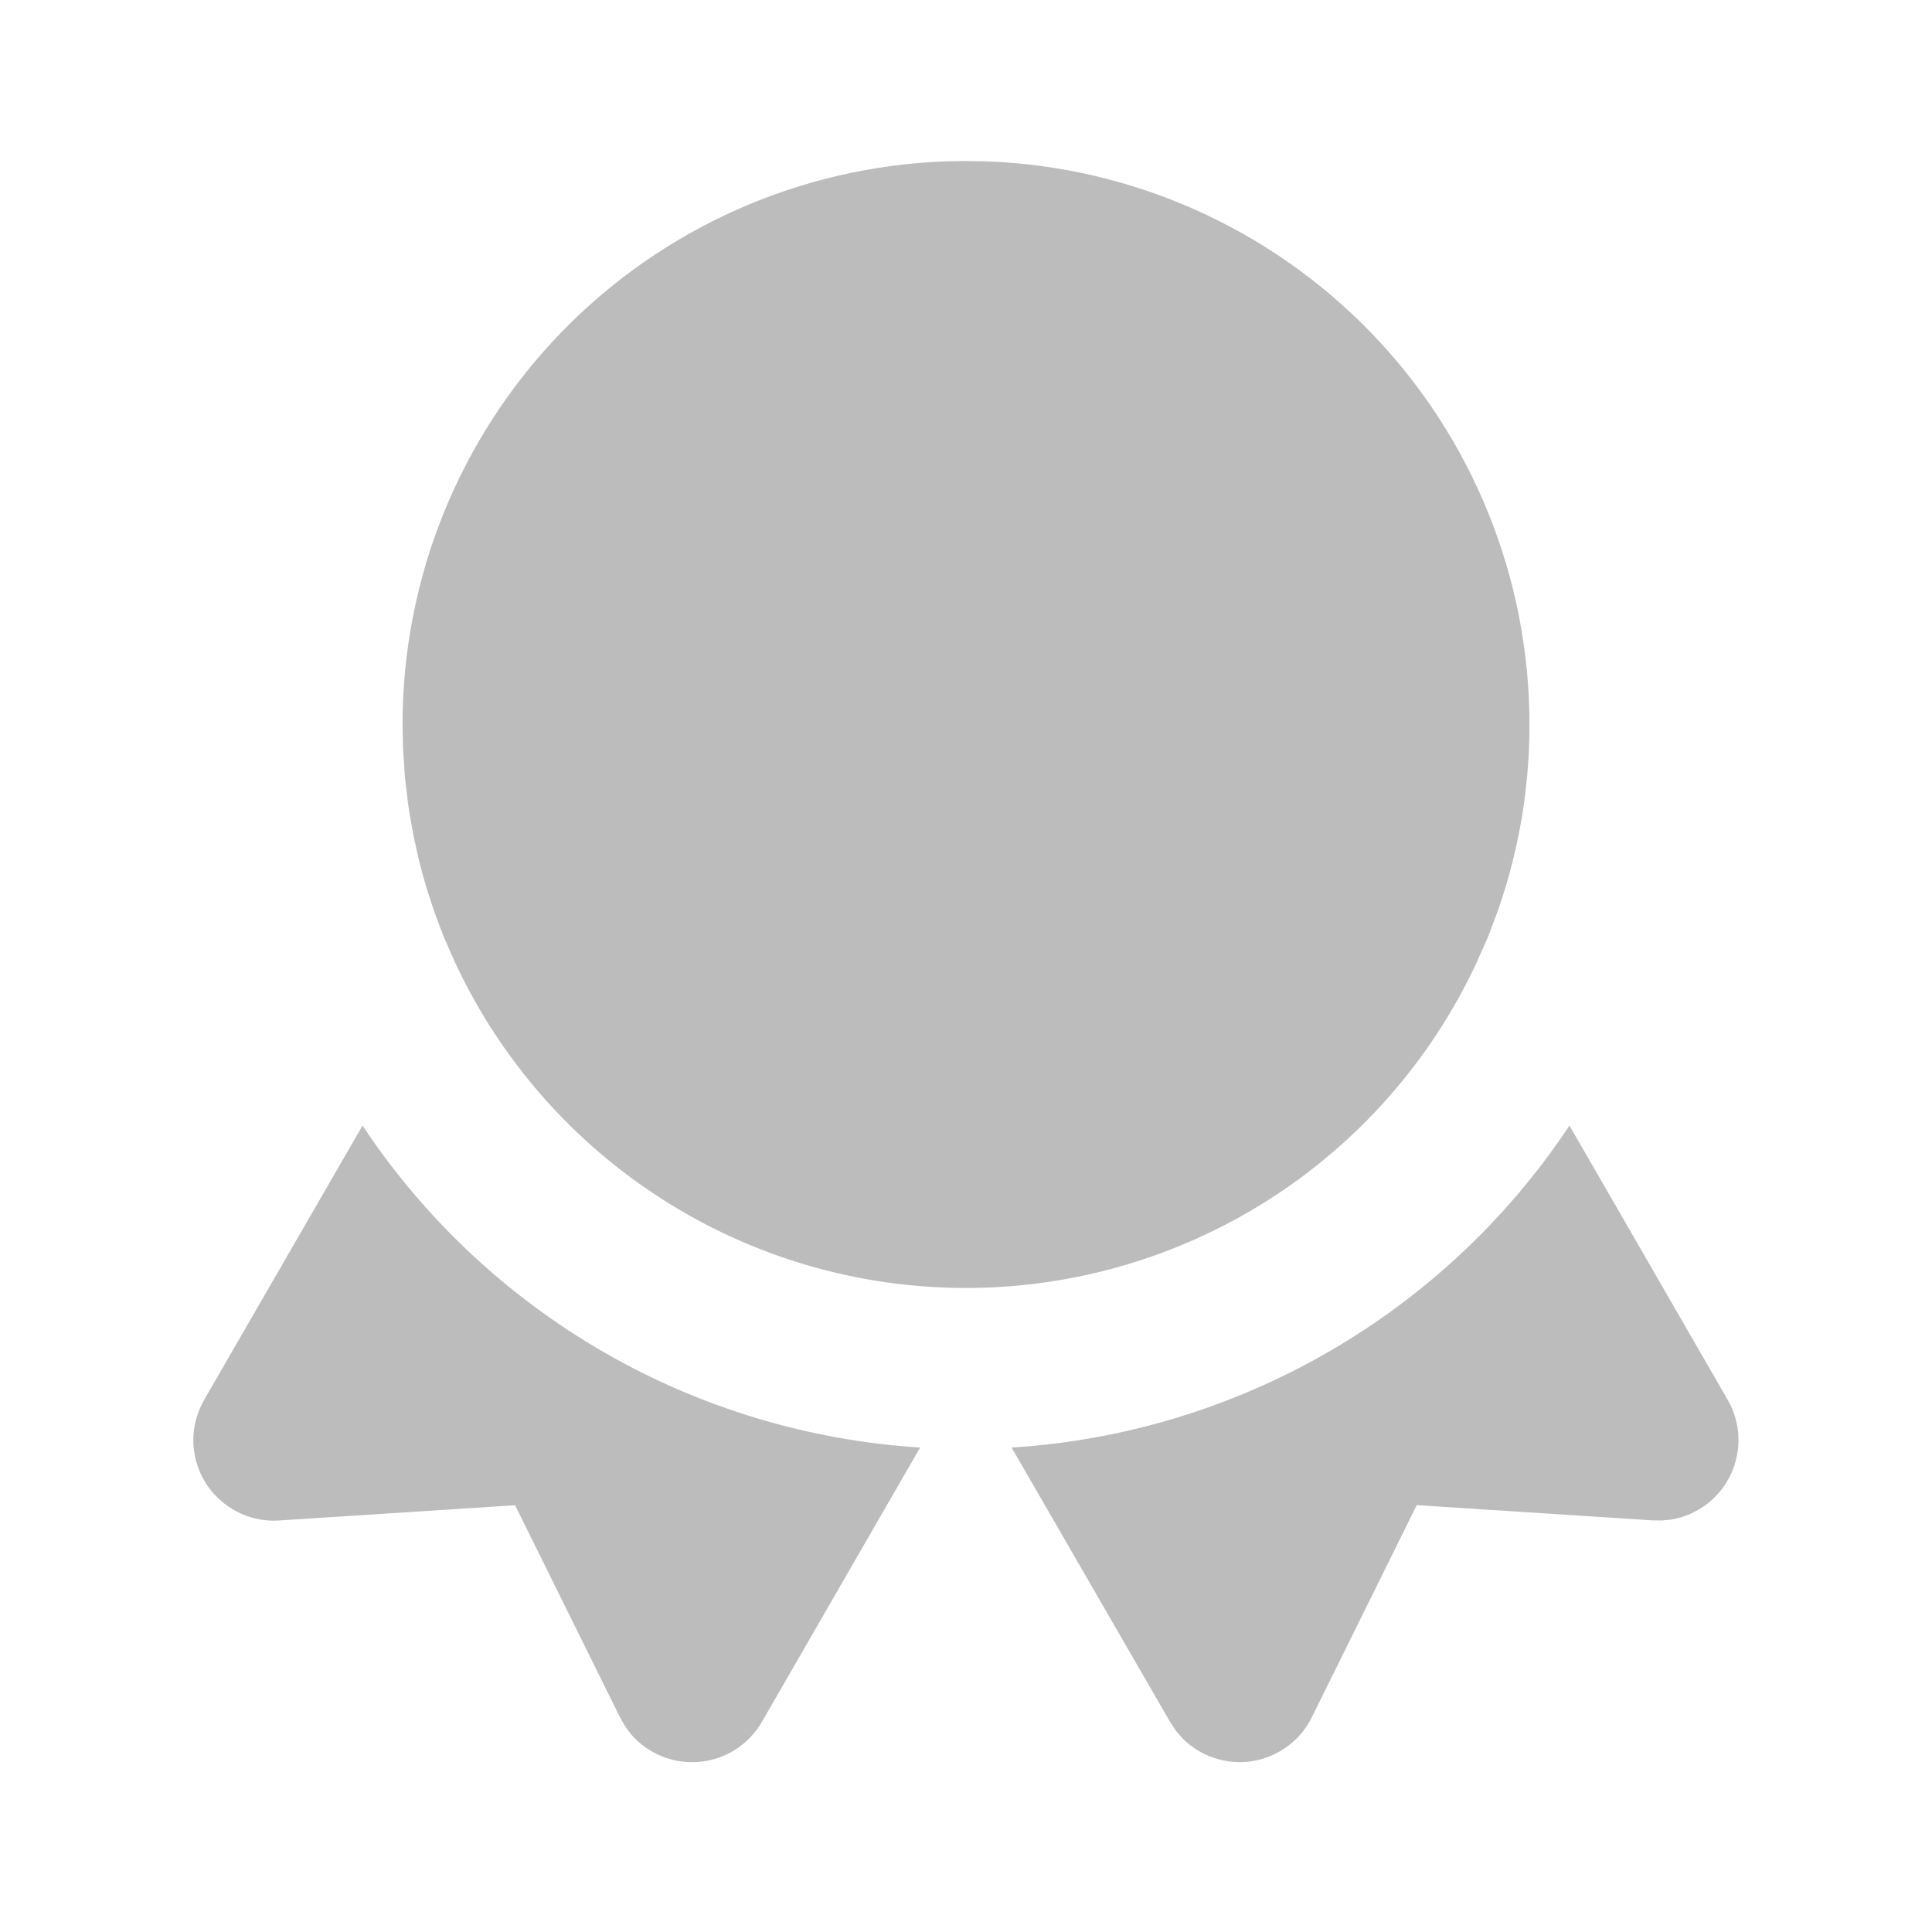
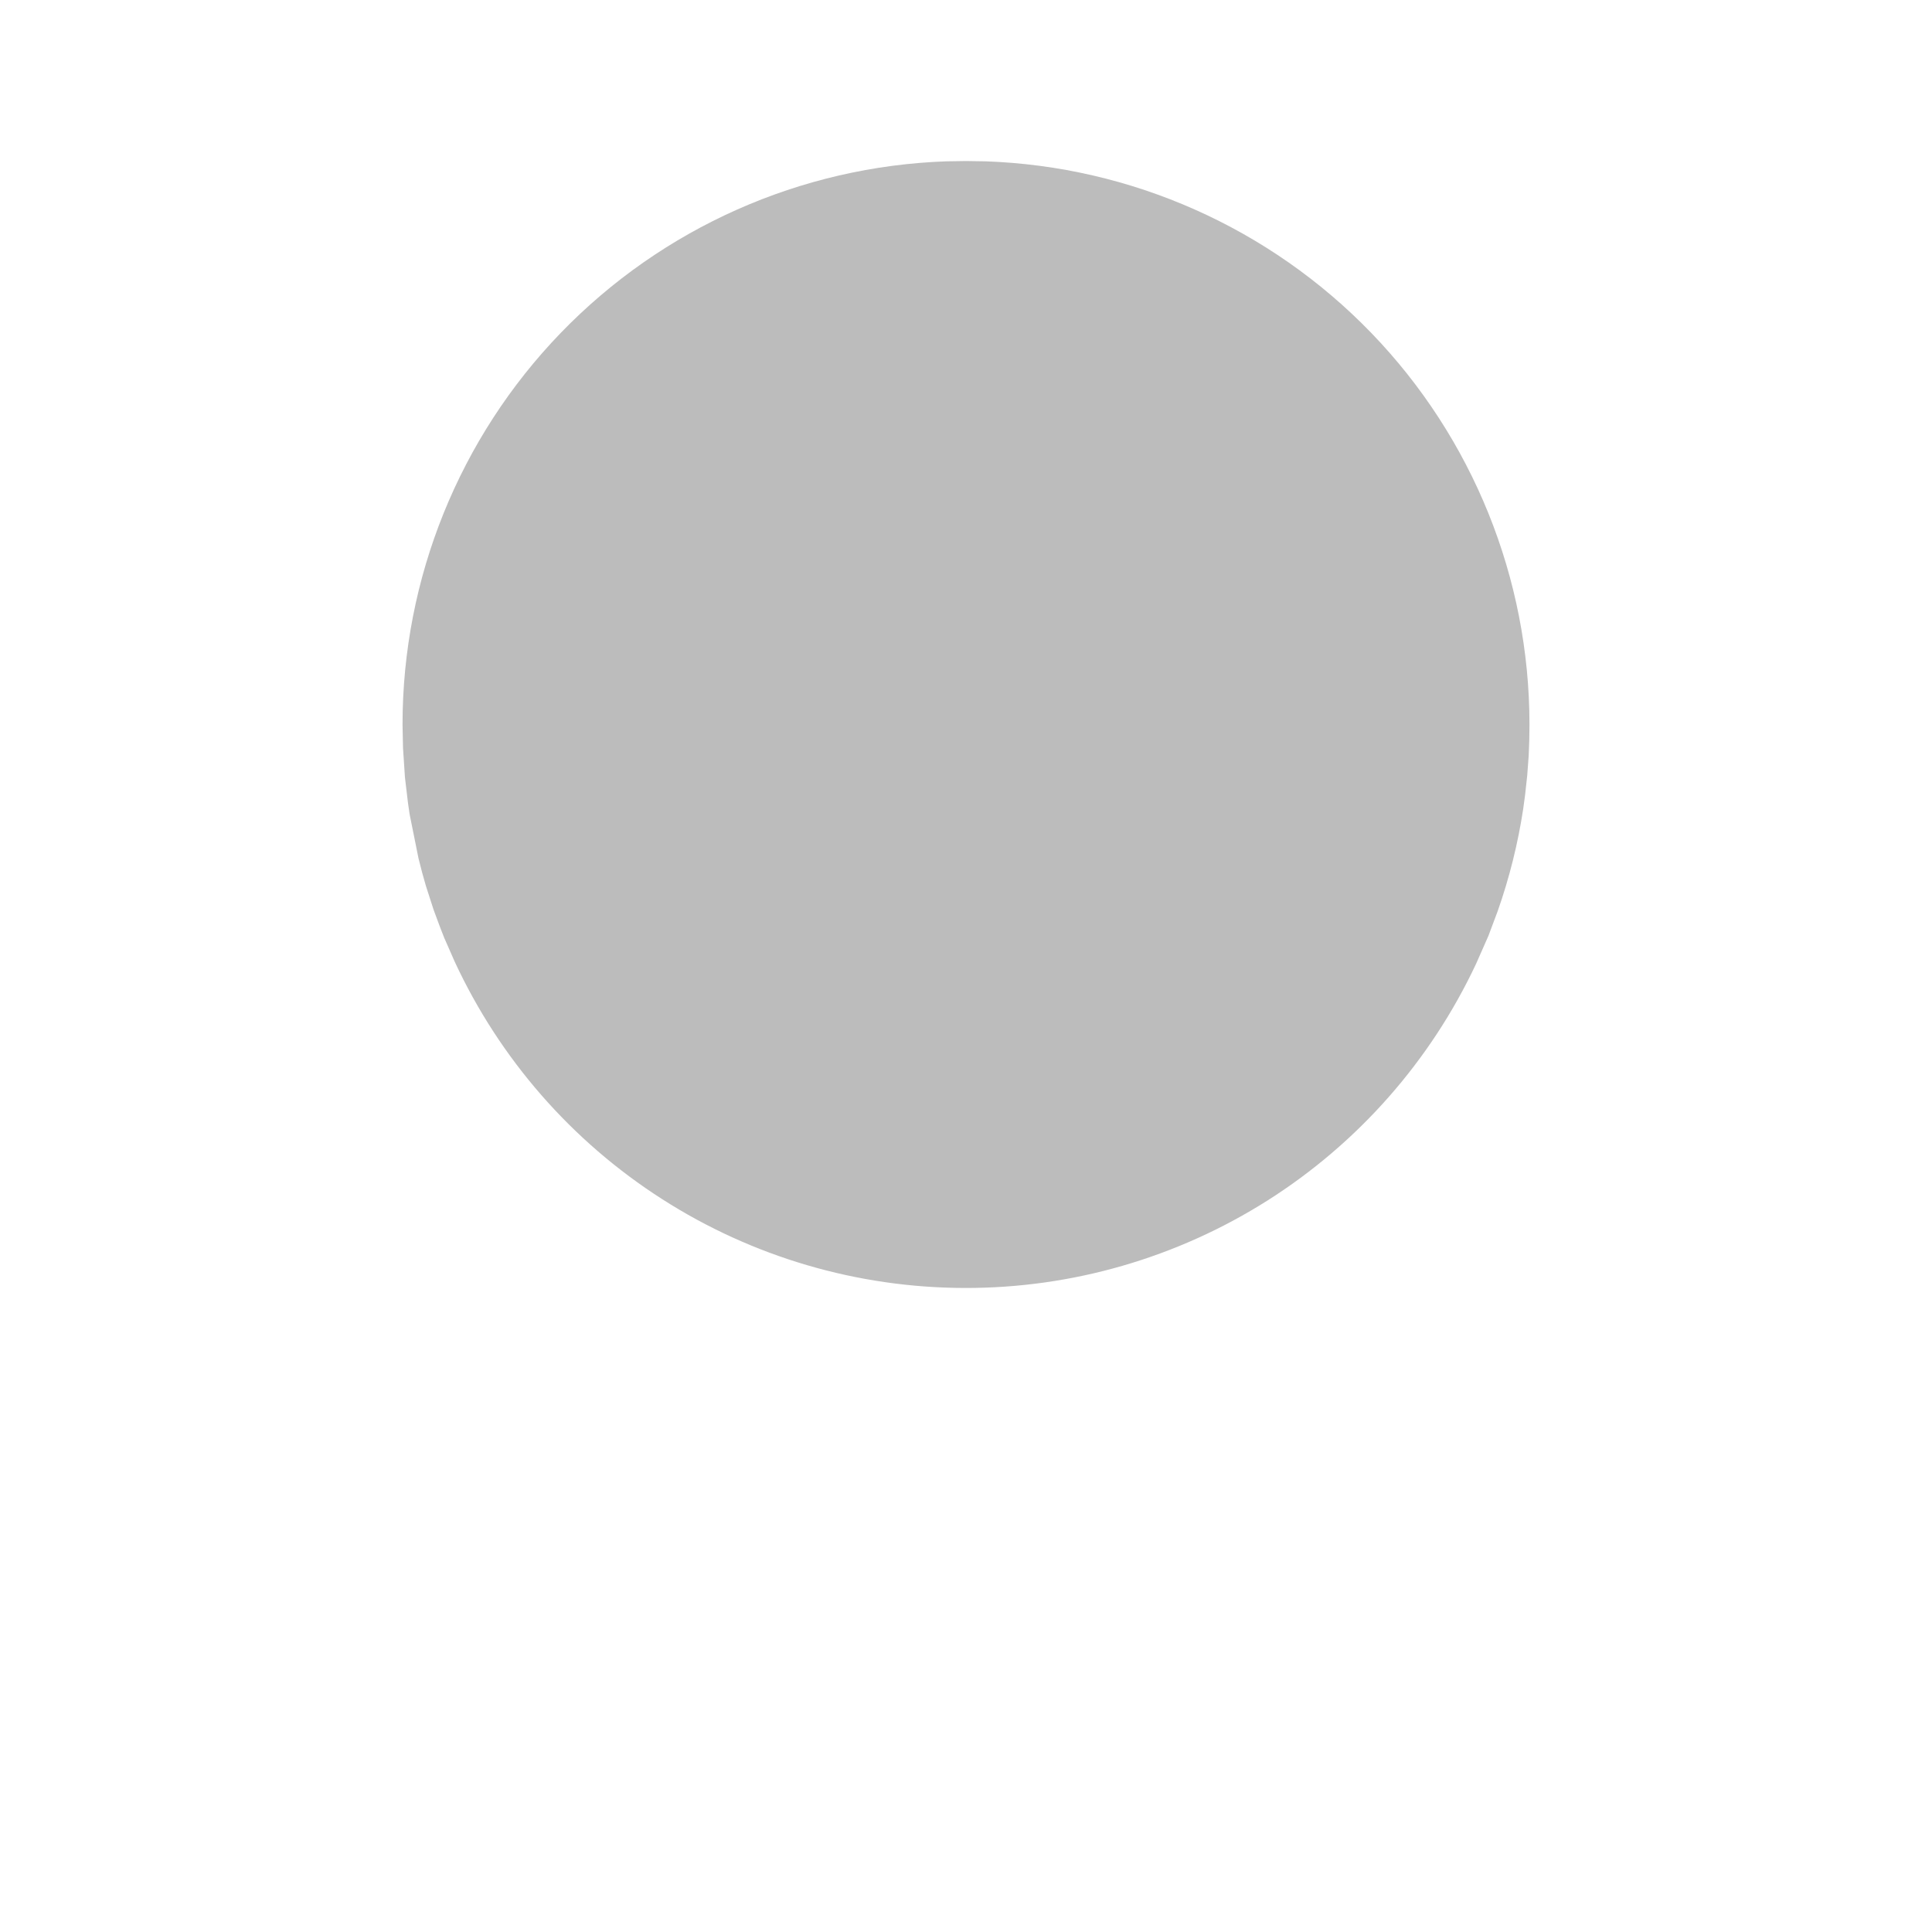
<svg xmlns="http://www.w3.org/2000/svg" width="20" height="20" viewBox="0 0 20 20" fill="none">
  <g id="award-filled">
    <g id="Vector">
-       <path d="M16.247 11.652L17.885 14.491C17.952 14.608 17.991 14.739 17.996 14.874C18.001 15.009 17.974 15.143 17.916 15.265C17.858 15.387 17.772 15.493 17.664 15.574C17.556 15.655 17.431 15.709 17.297 15.731L17.203 15.74L17.11 15.739L14.666 15.581L13.58 17.777C13.521 17.896 13.435 18 13.328 18.078C13.221 18.157 13.097 18.209 12.966 18.231C12.835 18.252 12.7 18.241 12.574 18.2C12.448 18.159 12.333 18.088 12.24 17.994L12.172 17.916L12.112 17.824L10.472 14.985C11.626 14.913 12.748 14.574 13.75 13.996C14.752 13.418 15.607 12.616 16.247 11.652Z" fill="#BCBCBC" />
-       <path d="M9.525 14.985L7.887 17.825C7.82 17.94 7.727 18.038 7.616 18.11C7.504 18.181 7.377 18.226 7.245 18.238C7.112 18.251 6.979 18.232 6.856 18.183C6.732 18.134 6.622 18.056 6.535 17.956L6.472 17.872L6.418 17.777L5.332 15.582L2.889 15.74C2.755 15.749 2.62 15.725 2.497 15.67C2.374 15.615 2.266 15.531 2.182 15.426C2.098 15.32 2.041 15.195 2.016 15.063C1.991 14.931 1.998 14.794 2.038 14.665L2.071 14.576L2.113 14.492L3.753 11.652C4.392 12.615 5.246 13.417 6.248 13.996C7.249 14.574 8.371 14.912 9.525 14.985Z" fill="#BCBCBC" />
-       <path d="M10 1.667L10.2 1.67C11.712 1.722 13.144 2.359 14.195 3.446C15.246 4.534 15.833 5.988 15.833 7.5L15.831 7.661L15.825 7.821L15.81 8.025L15.788 8.227L15.768 8.375C15.713 8.735 15.625 9.088 15.504 9.432L15.408 9.688L15.28 9.978C14.808 10.983 14.059 11.833 13.122 12.427C12.184 13.021 11.096 13.336 9.986 13.333C8.876 13.331 7.789 13.012 6.854 12.413C5.919 11.815 5.174 10.962 4.707 9.955L4.598 9.707L4.555 9.597L4.488 9.416L4.409 9.171C4.381 9.076 4.355 8.98 4.332 8.884L4.282 8.658L4.241 8.432L4.224 8.317L4.192 8.047L4.172 7.743L4.167 7.5C4.167 5.988 4.754 4.534 5.805 3.446C6.856 2.359 8.288 1.722 9.8 1.67L10 1.667Z" fill="#BCBCBC" />
+       <path d="M10 1.667L10.2 1.67C11.712 1.722 13.144 2.359 14.195 3.446C15.246 4.534 15.833 5.988 15.833 7.5L15.831 7.661L15.825 7.821L15.81 8.025L15.788 8.227L15.768 8.375C15.713 8.735 15.625 9.088 15.504 9.432L15.408 9.688L15.28 9.978C14.808 10.983 14.059 11.833 13.122 12.427C12.184 13.021 11.096 13.336 9.986 13.333C8.876 13.331 7.789 13.012 6.854 12.413C5.919 11.815 5.174 10.962 4.707 9.955L4.598 9.707L4.555 9.597L4.488 9.416L4.409 9.171C4.381 9.076 4.355 8.98 4.332 8.884L4.241 8.432L4.224 8.317L4.192 8.047L4.172 7.743L4.167 7.5C4.167 5.988 4.754 4.534 5.805 3.446C6.856 2.359 8.288 1.722 9.8 1.67L10 1.667Z" fill="#BCBCBC" />
    </g>
  </g>
</svg>